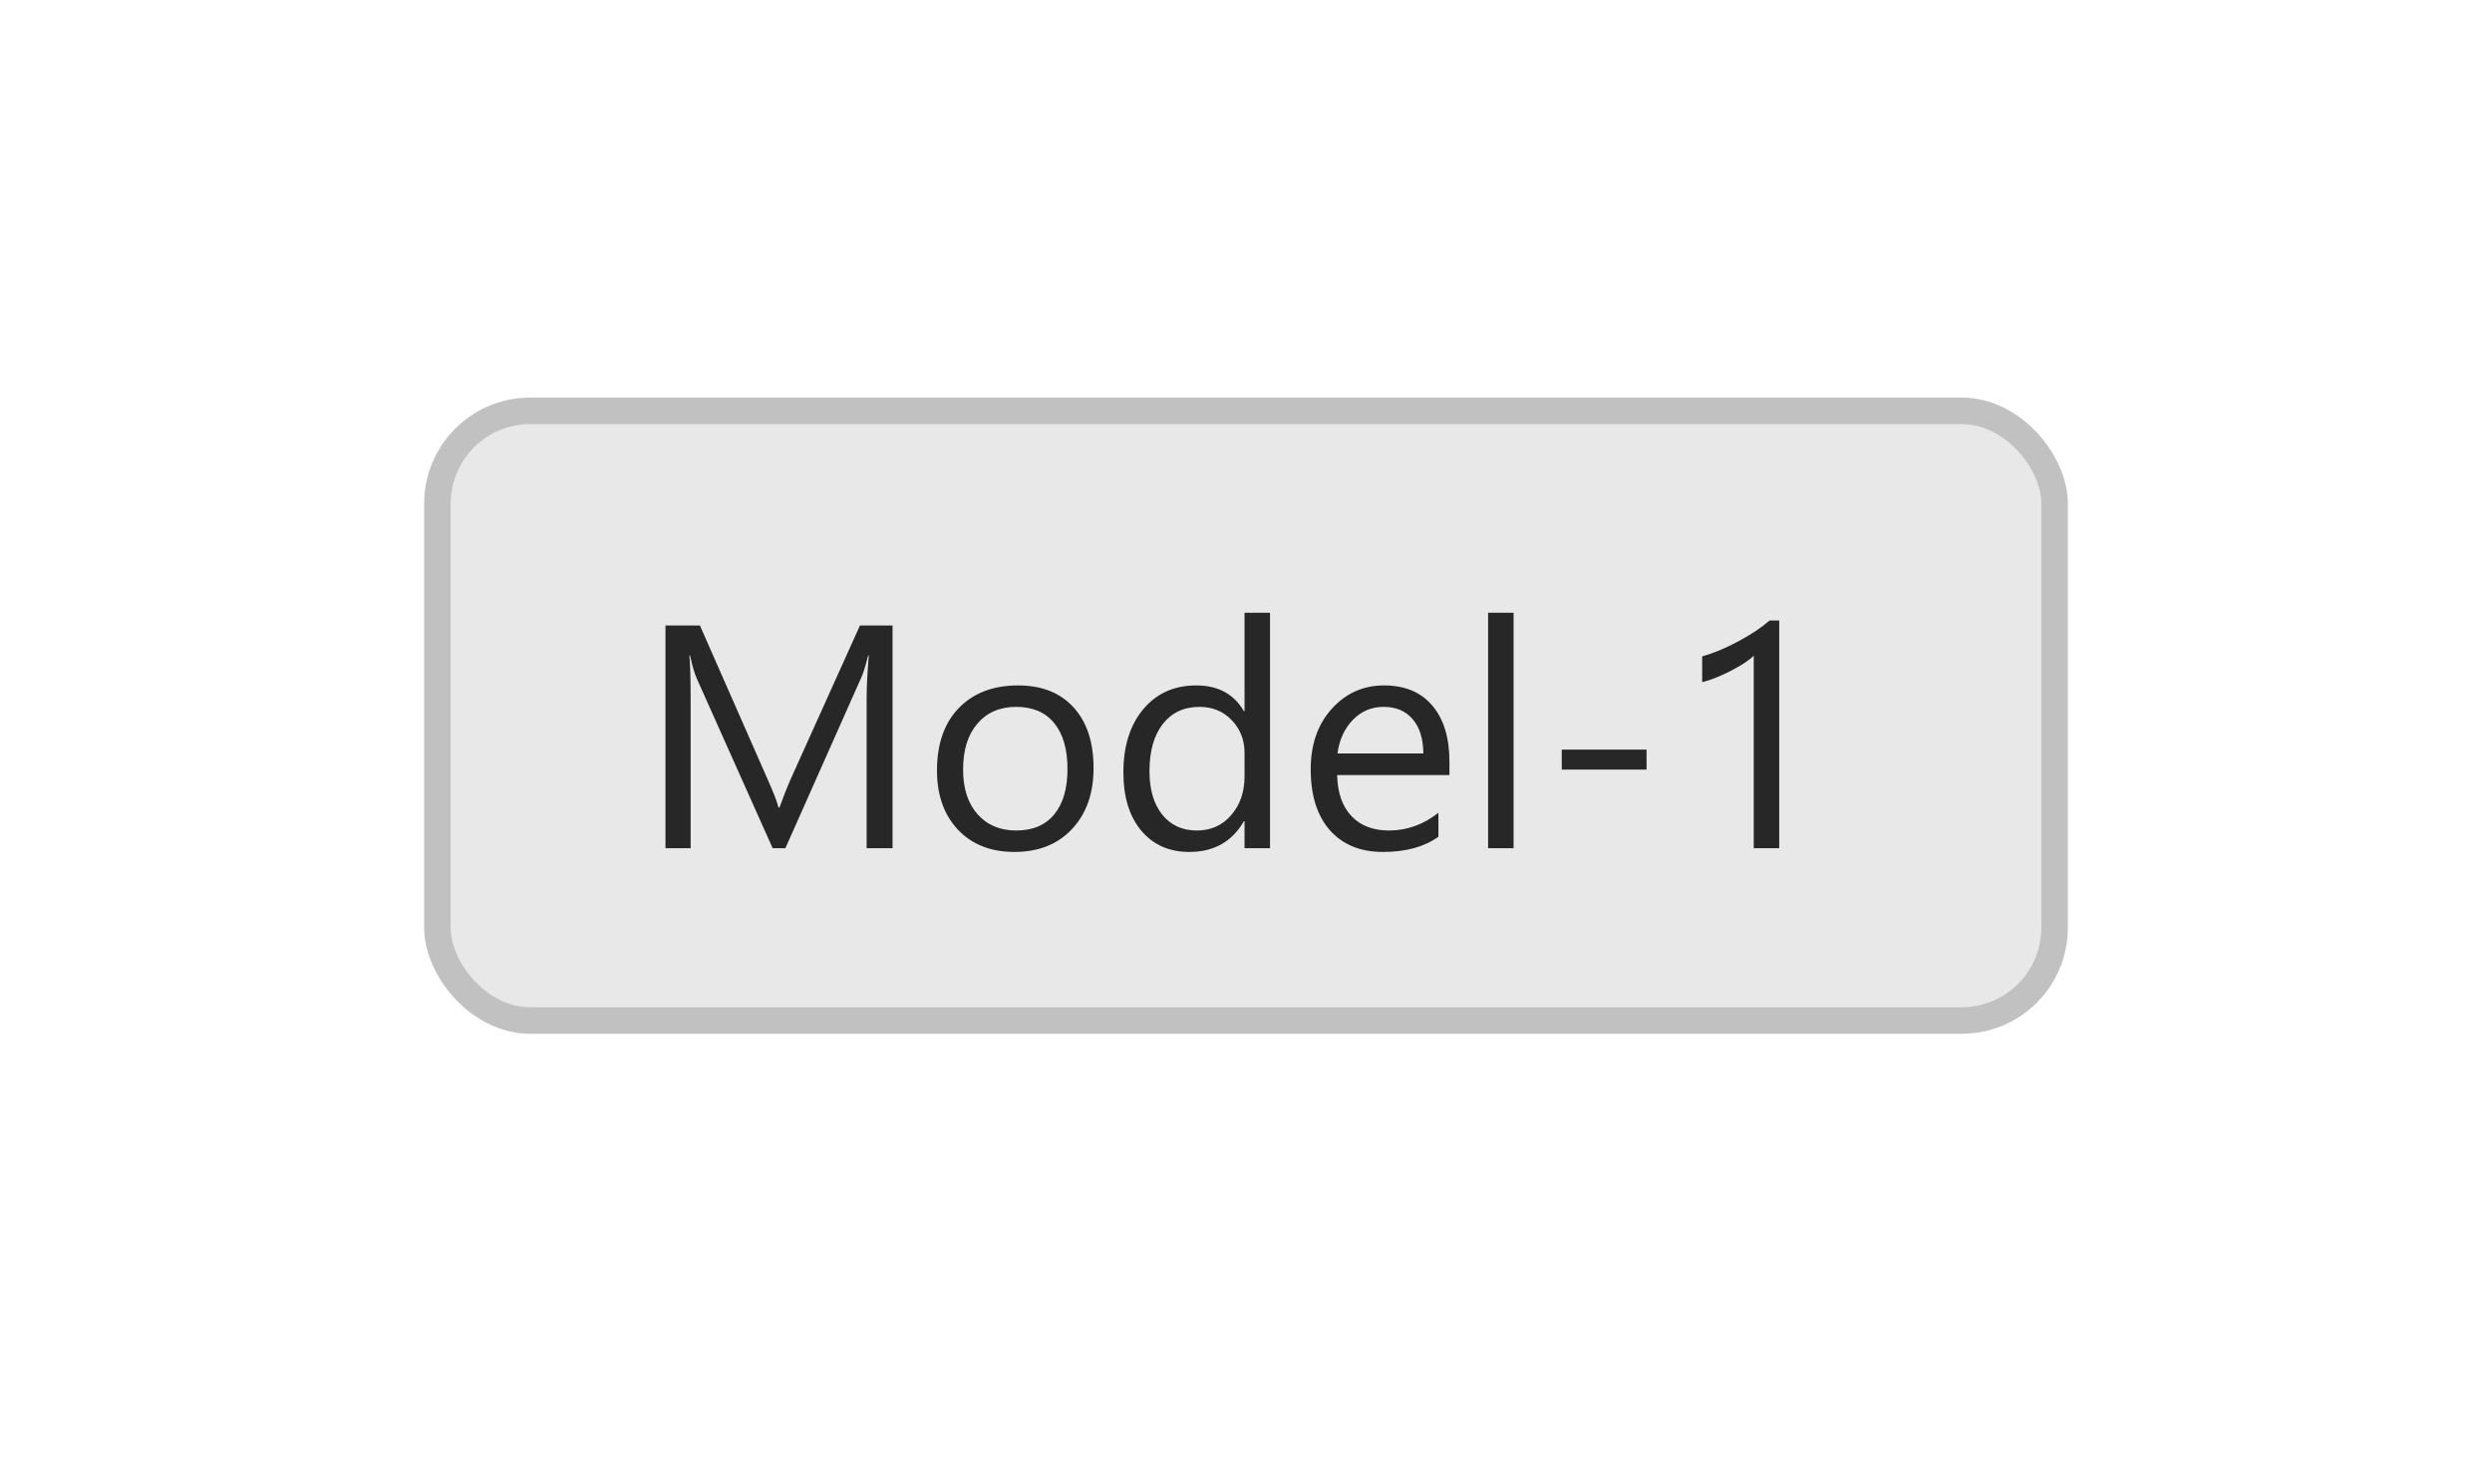
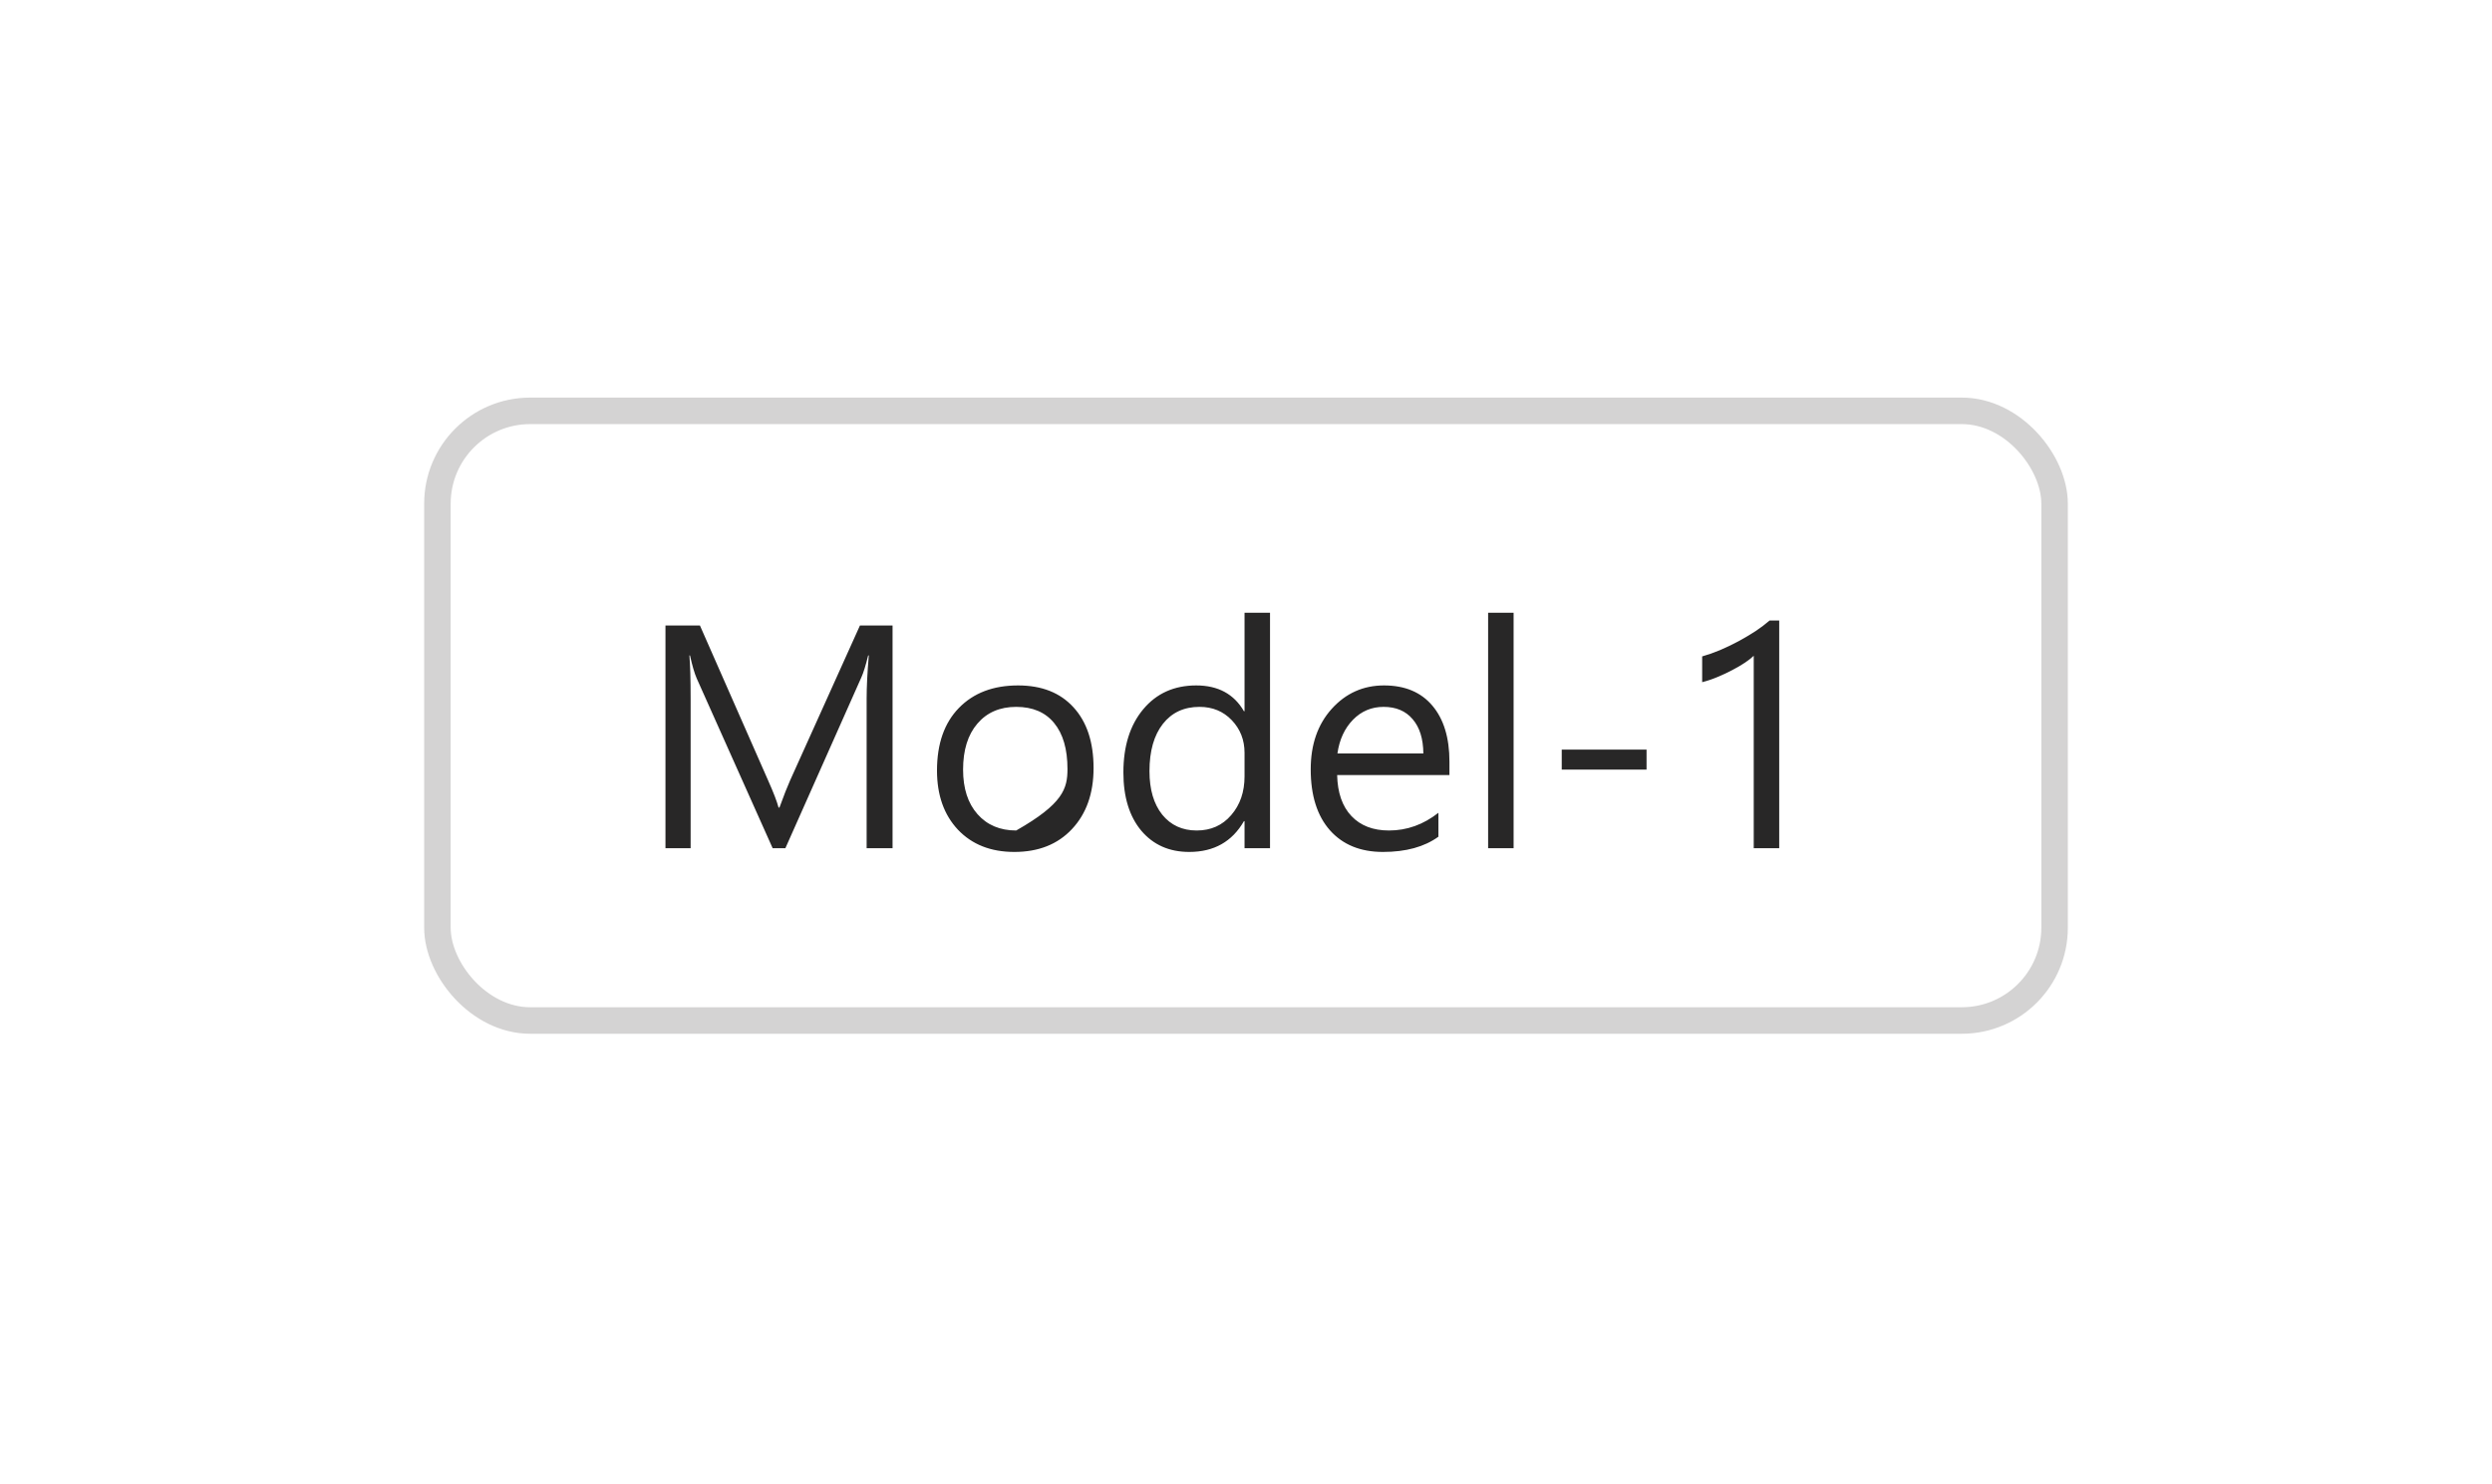
<svg xmlns="http://www.w3.org/2000/svg" width="94" height="56" viewBox="0 0 94 56" fill="none">
  <g filter="url(#filter0_dd_2590_22575)">
-     <rect x="16" y="8" width="62" height="24" rx="4" fill="#E8E8E8" />
-     <path d="M33.668 25H32.69V19.363C32.69 18.918 32.717 18.373 32.772 17.729H32.748C32.654 18.107 32.57 18.379 32.496 18.543L29.625 25H29.145L26.279 18.59C26.197 18.402 26.113 18.115 26.027 17.729H26.004C26.035 18.064 26.051 18.613 26.051 19.375V25H25.102V16.598H26.402L28.98 22.457C29.18 22.906 29.309 23.242 29.367 23.465H29.402C29.57 23.004 29.705 22.66 29.807 22.434L32.438 16.598H33.668V25ZM38.262 25.141C37.375 25.141 36.666 24.861 36.135 24.303C35.607 23.74 35.344 22.996 35.344 22.07C35.344 21.062 35.619 20.275 36.17 19.709C36.721 19.143 37.465 18.859 38.402 18.859C39.297 18.859 39.994 19.135 40.494 19.686C40.998 20.236 41.25 21 41.25 21.977C41.25 22.934 40.978 23.701 40.435 24.279C39.897 24.854 39.172 25.141 38.262 25.141ZM38.332 19.668C37.715 19.668 37.227 19.879 36.867 20.301C36.508 20.719 36.328 21.297 36.328 22.035C36.328 22.746 36.51 23.307 36.873 23.717C37.236 24.127 37.723 24.332 38.332 24.332C38.953 24.332 39.43 24.131 39.762 23.729C40.098 23.326 40.266 22.754 40.266 22.012C40.266 21.262 40.098 20.684 39.762 20.277C39.43 19.871 38.953 19.668 38.332 19.668ZM47.906 25H46.945V23.98H46.922C46.477 24.754 45.789 25.141 44.859 25.141C44.105 25.141 43.502 24.873 43.049 24.338C42.6 23.799 42.375 23.066 42.375 22.141C42.375 21.148 42.625 20.354 43.125 19.756C43.625 19.158 44.291 18.859 45.123 18.859C45.947 18.859 46.547 19.184 46.922 19.832H46.945V16.117H47.906V25ZM46.945 22.287V21.402C46.945 20.918 46.785 20.508 46.465 20.172C46.145 19.836 45.738 19.668 45.246 19.668C44.66 19.668 44.199 19.883 43.863 20.312C43.527 20.742 43.359 21.336 43.359 22.094C43.359 22.785 43.52 23.332 43.84 23.734C44.164 24.133 44.598 24.332 45.141 24.332C45.676 24.332 46.109 24.139 46.441 23.752C46.777 23.365 46.945 22.877 46.945 22.287ZM54.674 22.24H50.438C50.453 22.908 50.633 23.424 50.977 23.787C51.32 24.15 51.793 24.332 52.395 24.332C53.07 24.332 53.691 24.109 54.258 23.664V24.566C53.73 24.949 53.033 25.141 52.166 25.141C51.318 25.141 50.652 24.869 50.168 24.326C49.684 23.779 49.441 23.012 49.441 22.023C49.441 21.09 49.705 20.33 50.232 19.744C50.764 19.154 51.422 18.859 52.207 18.859C52.992 18.859 53.6 19.113 54.029 19.621C54.459 20.129 54.674 20.834 54.674 21.736V22.24ZM53.69 21.426C53.685 20.871 53.551 20.439 53.285 20.131C53.023 19.822 52.658 19.668 52.19 19.668C51.736 19.668 51.352 19.83 51.035 20.154C50.719 20.479 50.523 20.902 50.449 21.426H53.69ZM57.094 25H56.133V16.117H57.094V25ZM62.109 22.035H58.91V21.279H62.109V22.035ZM67.113 25H66.152V17.74C66.078 17.814 65.969 17.9 65.824 17.998C65.684 18.092 65.523 18.186 65.344 18.279C65.168 18.373 64.981 18.461 64.781 18.543C64.586 18.625 64.394 18.689 64.207 18.736V17.764C64.418 17.705 64.641 17.627 64.875 17.529C65.113 17.428 65.346 17.316 65.572 17.195C65.803 17.07 66.019 16.941 66.223 16.809C66.426 16.672 66.602 16.539 66.75 16.41H67.113V25Z" fill="#282727" />
+     <path d="M33.668 25H32.69V19.363C32.69 18.918 32.717 18.373 32.772 17.729H32.748C32.654 18.107 32.57 18.379 32.496 18.543L29.625 25H29.145L26.279 18.59C26.197 18.402 26.113 18.115 26.027 17.729H26.004C26.035 18.064 26.051 18.613 26.051 19.375V25H25.102V16.598H26.402L28.98 22.457C29.18 22.906 29.309 23.242 29.367 23.465H29.402C29.57 23.004 29.705 22.66 29.807 22.434L32.438 16.598H33.668V25ZM38.262 25.141C37.375 25.141 36.666 24.861 36.135 24.303C35.607 23.74 35.344 22.996 35.344 22.07C35.344 21.062 35.619 20.275 36.17 19.709C36.721 19.143 37.465 18.859 38.402 18.859C39.297 18.859 39.994 19.135 40.494 19.686C40.998 20.236 41.25 21 41.25 21.977C41.25 22.934 40.978 23.701 40.435 24.279C39.897 24.854 39.172 25.141 38.262 25.141ZM38.332 19.668C37.715 19.668 37.227 19.879 36.867 20.301C36.508 20.719 36.328 21.297 36.328 22.035C36.328 22.746 36.51 23.307 36.873 23.717C37.236 24.127 37.723 24.332 38.332 24.332C40.098 23.326 40.266 22.754 40.266 22.012C40.266 21.262 40.098 20.684 39.762 20.277C39.43 19.871 38.953 19.668 38.332 19.668ZM47.906 25H46.945V23.98H46.922C46.477 24.754 45.789 25.141 44.859 25.141C44.105 25.141 43.502 24.873 43.049 24.338C42.6 23.799 42.375 23.066 42.375 22.141C42.375 21.148 42.625 20.354 43.125 19.756C43.625 19.158 44.291 18.859 45.123 18.859C45.947 18.859 46.547 19.184 46.922 19.832H46.945V16.117H47.906V25ZM46.945 22.287V21.402C46.945 20.918 46.785 20.508 46.465 20.172C46.145 19.836 45.738 19.668 45.246 19.668C44.66 19.668 44.199 19.883 43.863 20.312C43.527 20.742 43.359 21.336 43.359 22.094C43.359 22.785 43.52 23.332 43.84 23.734C44.164 24.133 44.598 24.332 45.141 24.332C45.676 24.332 46.109 24.139 46.441 23.752C46.777 23.365 46.945 22.877 46.945 22.287ZM54.674 22.24H50.438C50.453 22.908 50.633 23.424 50.977 23.787C51.32 24.15 51.793 24.332 52.395 24.332C53.07 24.332 53.691 24.109 54.258 23.664V24.566C53.73 24.949 53.033 25.141 52.166 25.141C51.318 25.141 50.652 24.869 50.168 24.326C49.684 23.779 49.441 23.012 49.441 22.023C49.441 21.09 49.705 20.33 50.232 19.744C50.764 19.154 51.422 18.859 52.207 18.859C52.992 18.859 53.6 19.113 54.029 19.621C54.459 20.129 54.674 20.834 54.674 21.736V22.24ZM53.69 21.426C53.685 20.871 53.551 20.439 53.285 20.131C53.023 19.822 52.658 19.668 52.19 19.668C51.736 19.668 51.352 19.83 51.035 20.154C50.719 20.479 50.523 20.902 50.449 21.426H53.69ZM57.094 25H56.133V16.117H57.094V25ZM62.109 22.035H58.91V21.279H62.109V22.035ZM67.113 25H66.152V17.74C66.078 17.814 65.969 17.9 65.824 17.998C65.684 18.092 65.523 18.186 65.344 18.279C65.168 18.373 64.981 18.461 64.781 18.543C64.586 18.625 64.394 18.689 64.207 18.736V17.764C64.418 17.705 64.641 17.627 64.875 17.529C65.113 17.428 65.346 17.316 65.572 17.195C65.803 17.07 66.019 16.941 66.223 16.809C66.426 16.672 66.602 16.539 66.75 16.41H67.113V25Z" fill="#282727" />
    <rect x="16.5" y="8.5" width="61" height="23" rx="3.5" stroke="#282727" stroke-opacity="0.2" />
  </g>
  <defs>
    <filter id="filter0_dd_2590_22575" x="0" y="0" width="94" height="56" filterUnits="userSpaceOnUse" color-interpolation-filters="sRGB">
      <feFlood flood-opacity="0" result="BackgroundImageFix" />
      <feColorMatrix in="SourceAlpha" type="matrix" values="0 0 0 0 0 0 0 0 0 0 0 0 0 0 0 0 0 0 127 0" result="hardAlpha" />
      <feOffset dy="8" />
      <feGaussianBlur stdDeviation="8" />
      <feComposite in2="hardAlpha" operator="out" />
      <feColorMatrix type="matrix" values="0 0 0 0 0.122 0 0 0 0 0.122 0 0 0 0 0.125 0 0 0 0.1 0" />
      <feBlend mode="normal" in2="BackgroundImageFix" result="effect1_dropShadow_2590_22575" />
      <feColorMatrix in="SourceAlpha" type="matrix" values="0 0 0 0 0 0 0 0 0 0 0 0 0 0 0 0 0 0 127 0" result="hardAlpha" />
      <feOffset dy="-1" />
      <feGaussianBlur stdDeviation="2" />
      <feComposite in2="hardAlpha" operator="out" />
      <feColorMatrix type="matrix" values="0 0 0 0 0.122 0 0 0 0 0.122 0 0 0 0 0.125 0 0 0 0.04 0" />
      <feBlend mode="normal" in2="effect1_dropShadow_2590_22575" result="effect2_dropShadow_2590_22575" />
      <feBlend mode="normal" in="SourceGraphic" in2="effect2_dropShadow_2590_22575" result="shape" />
    </filter>
  </defs>
</svg>